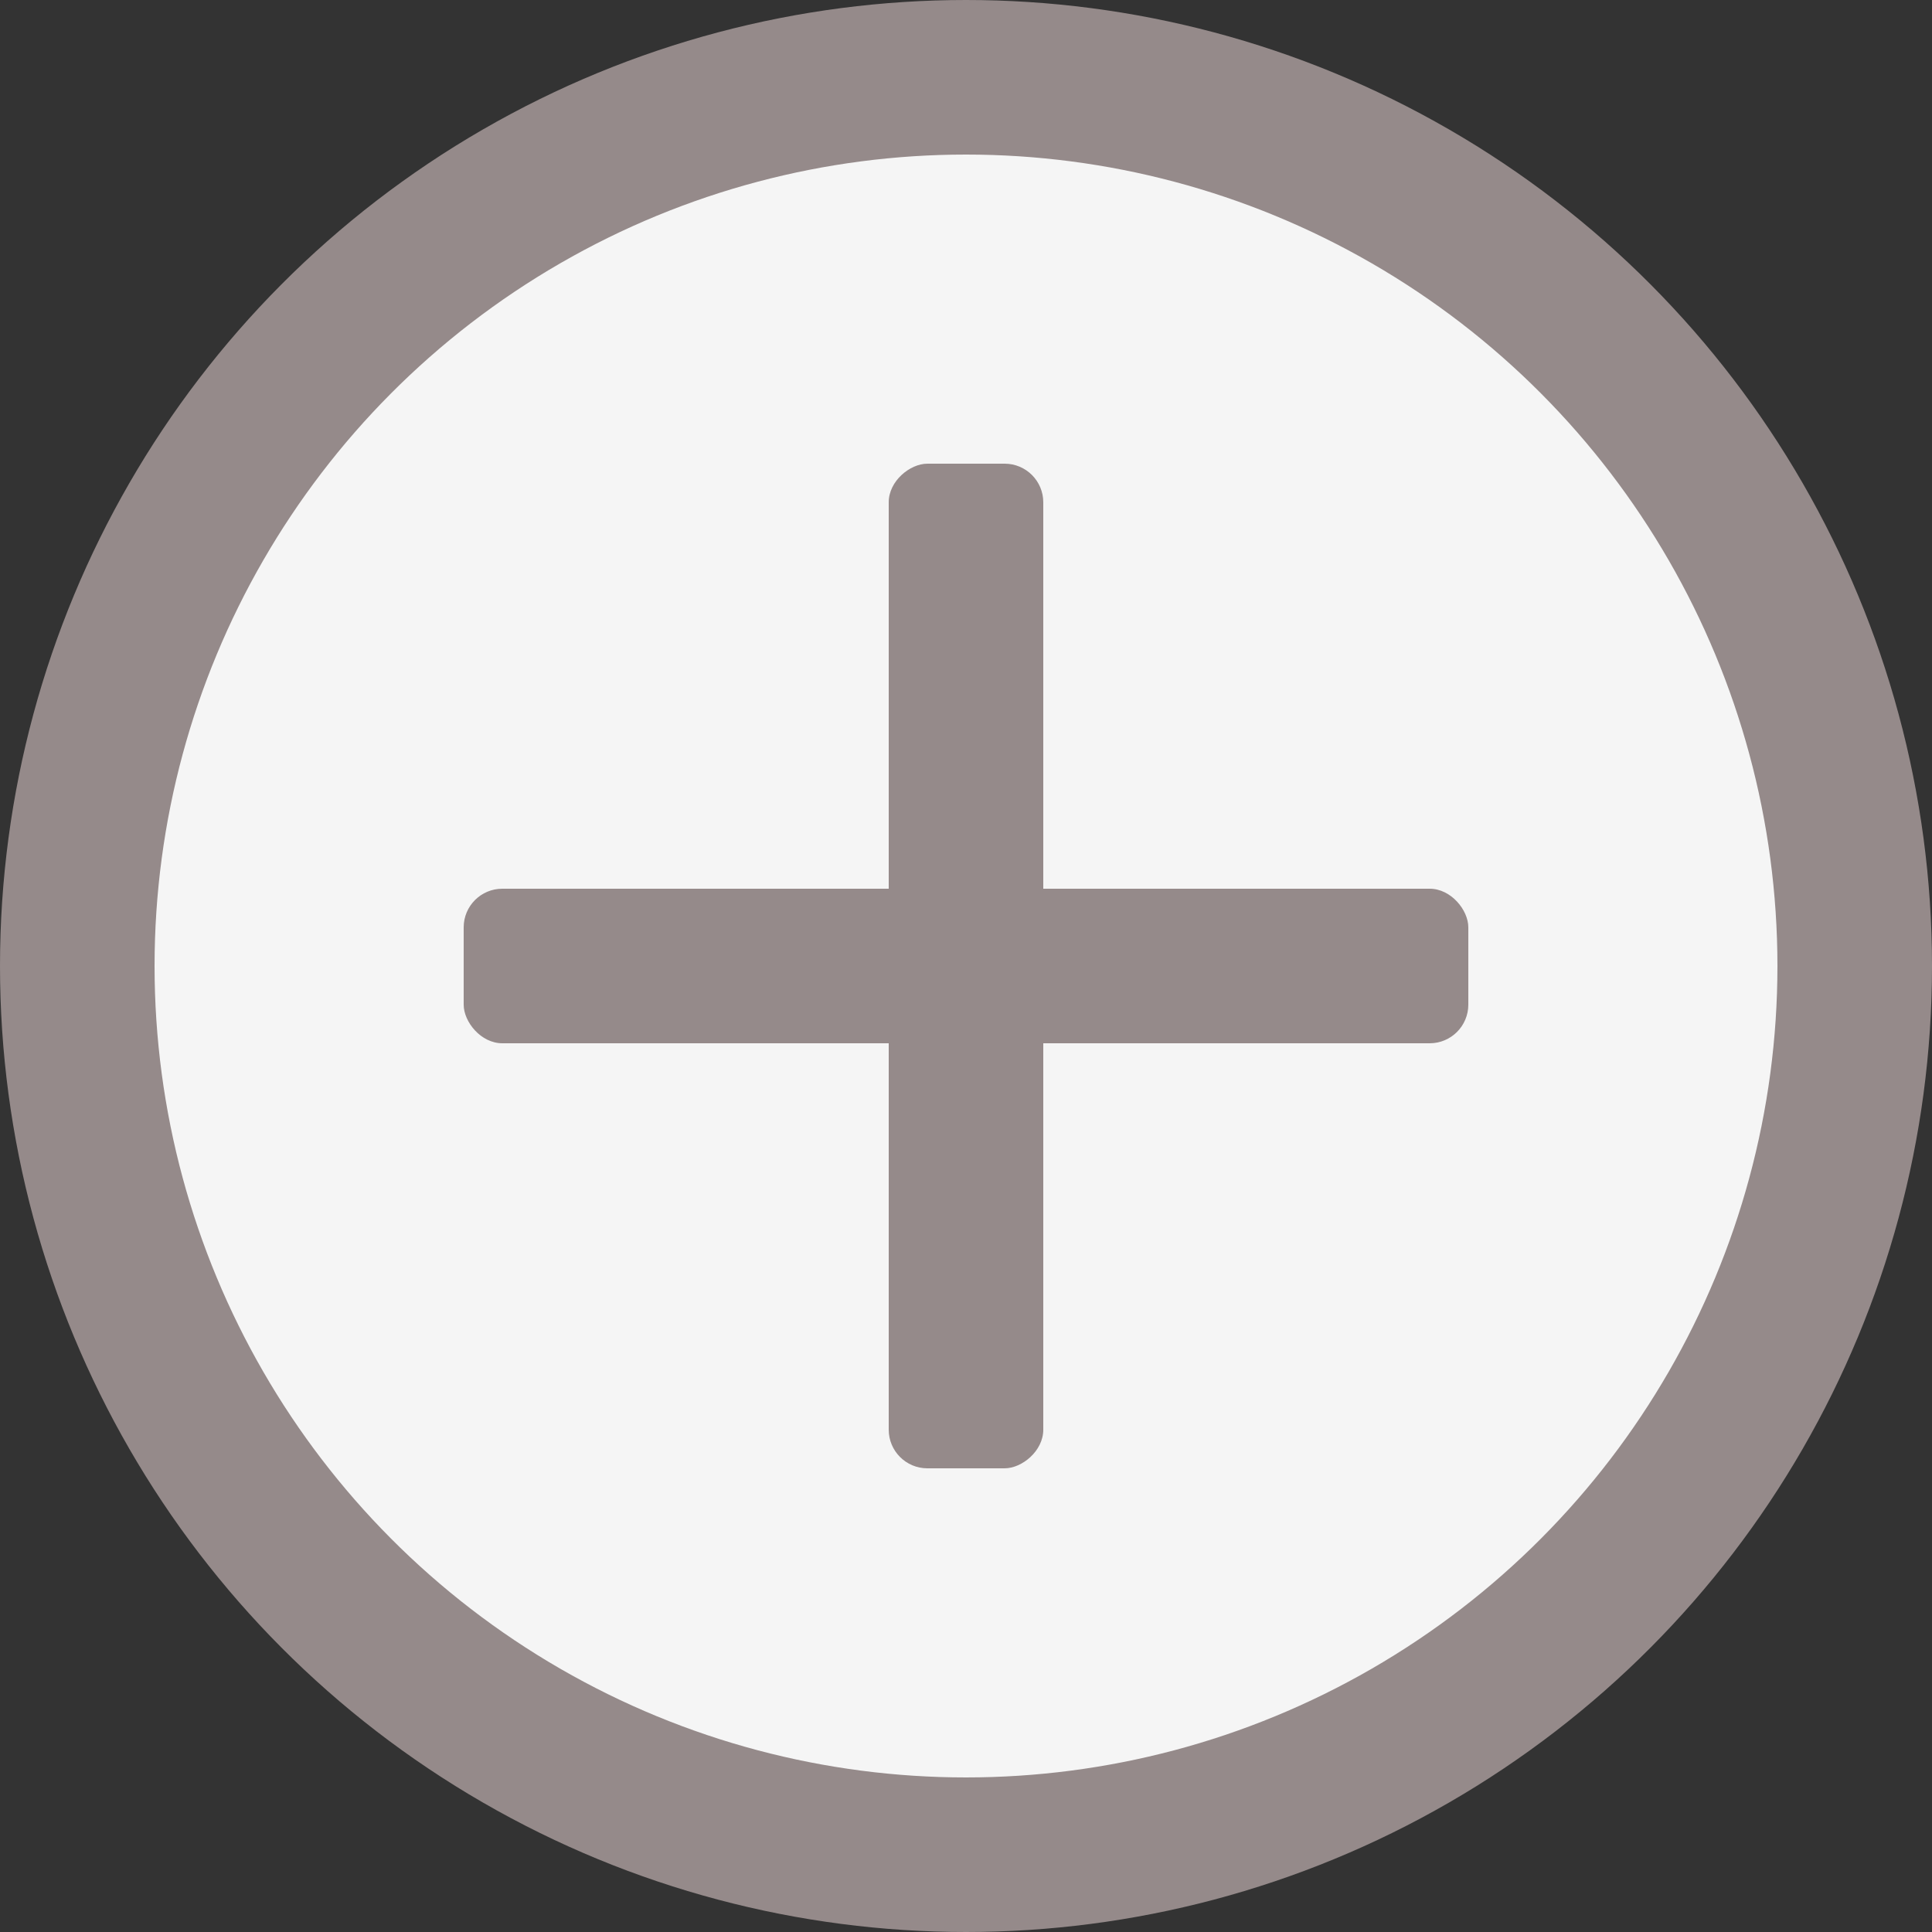
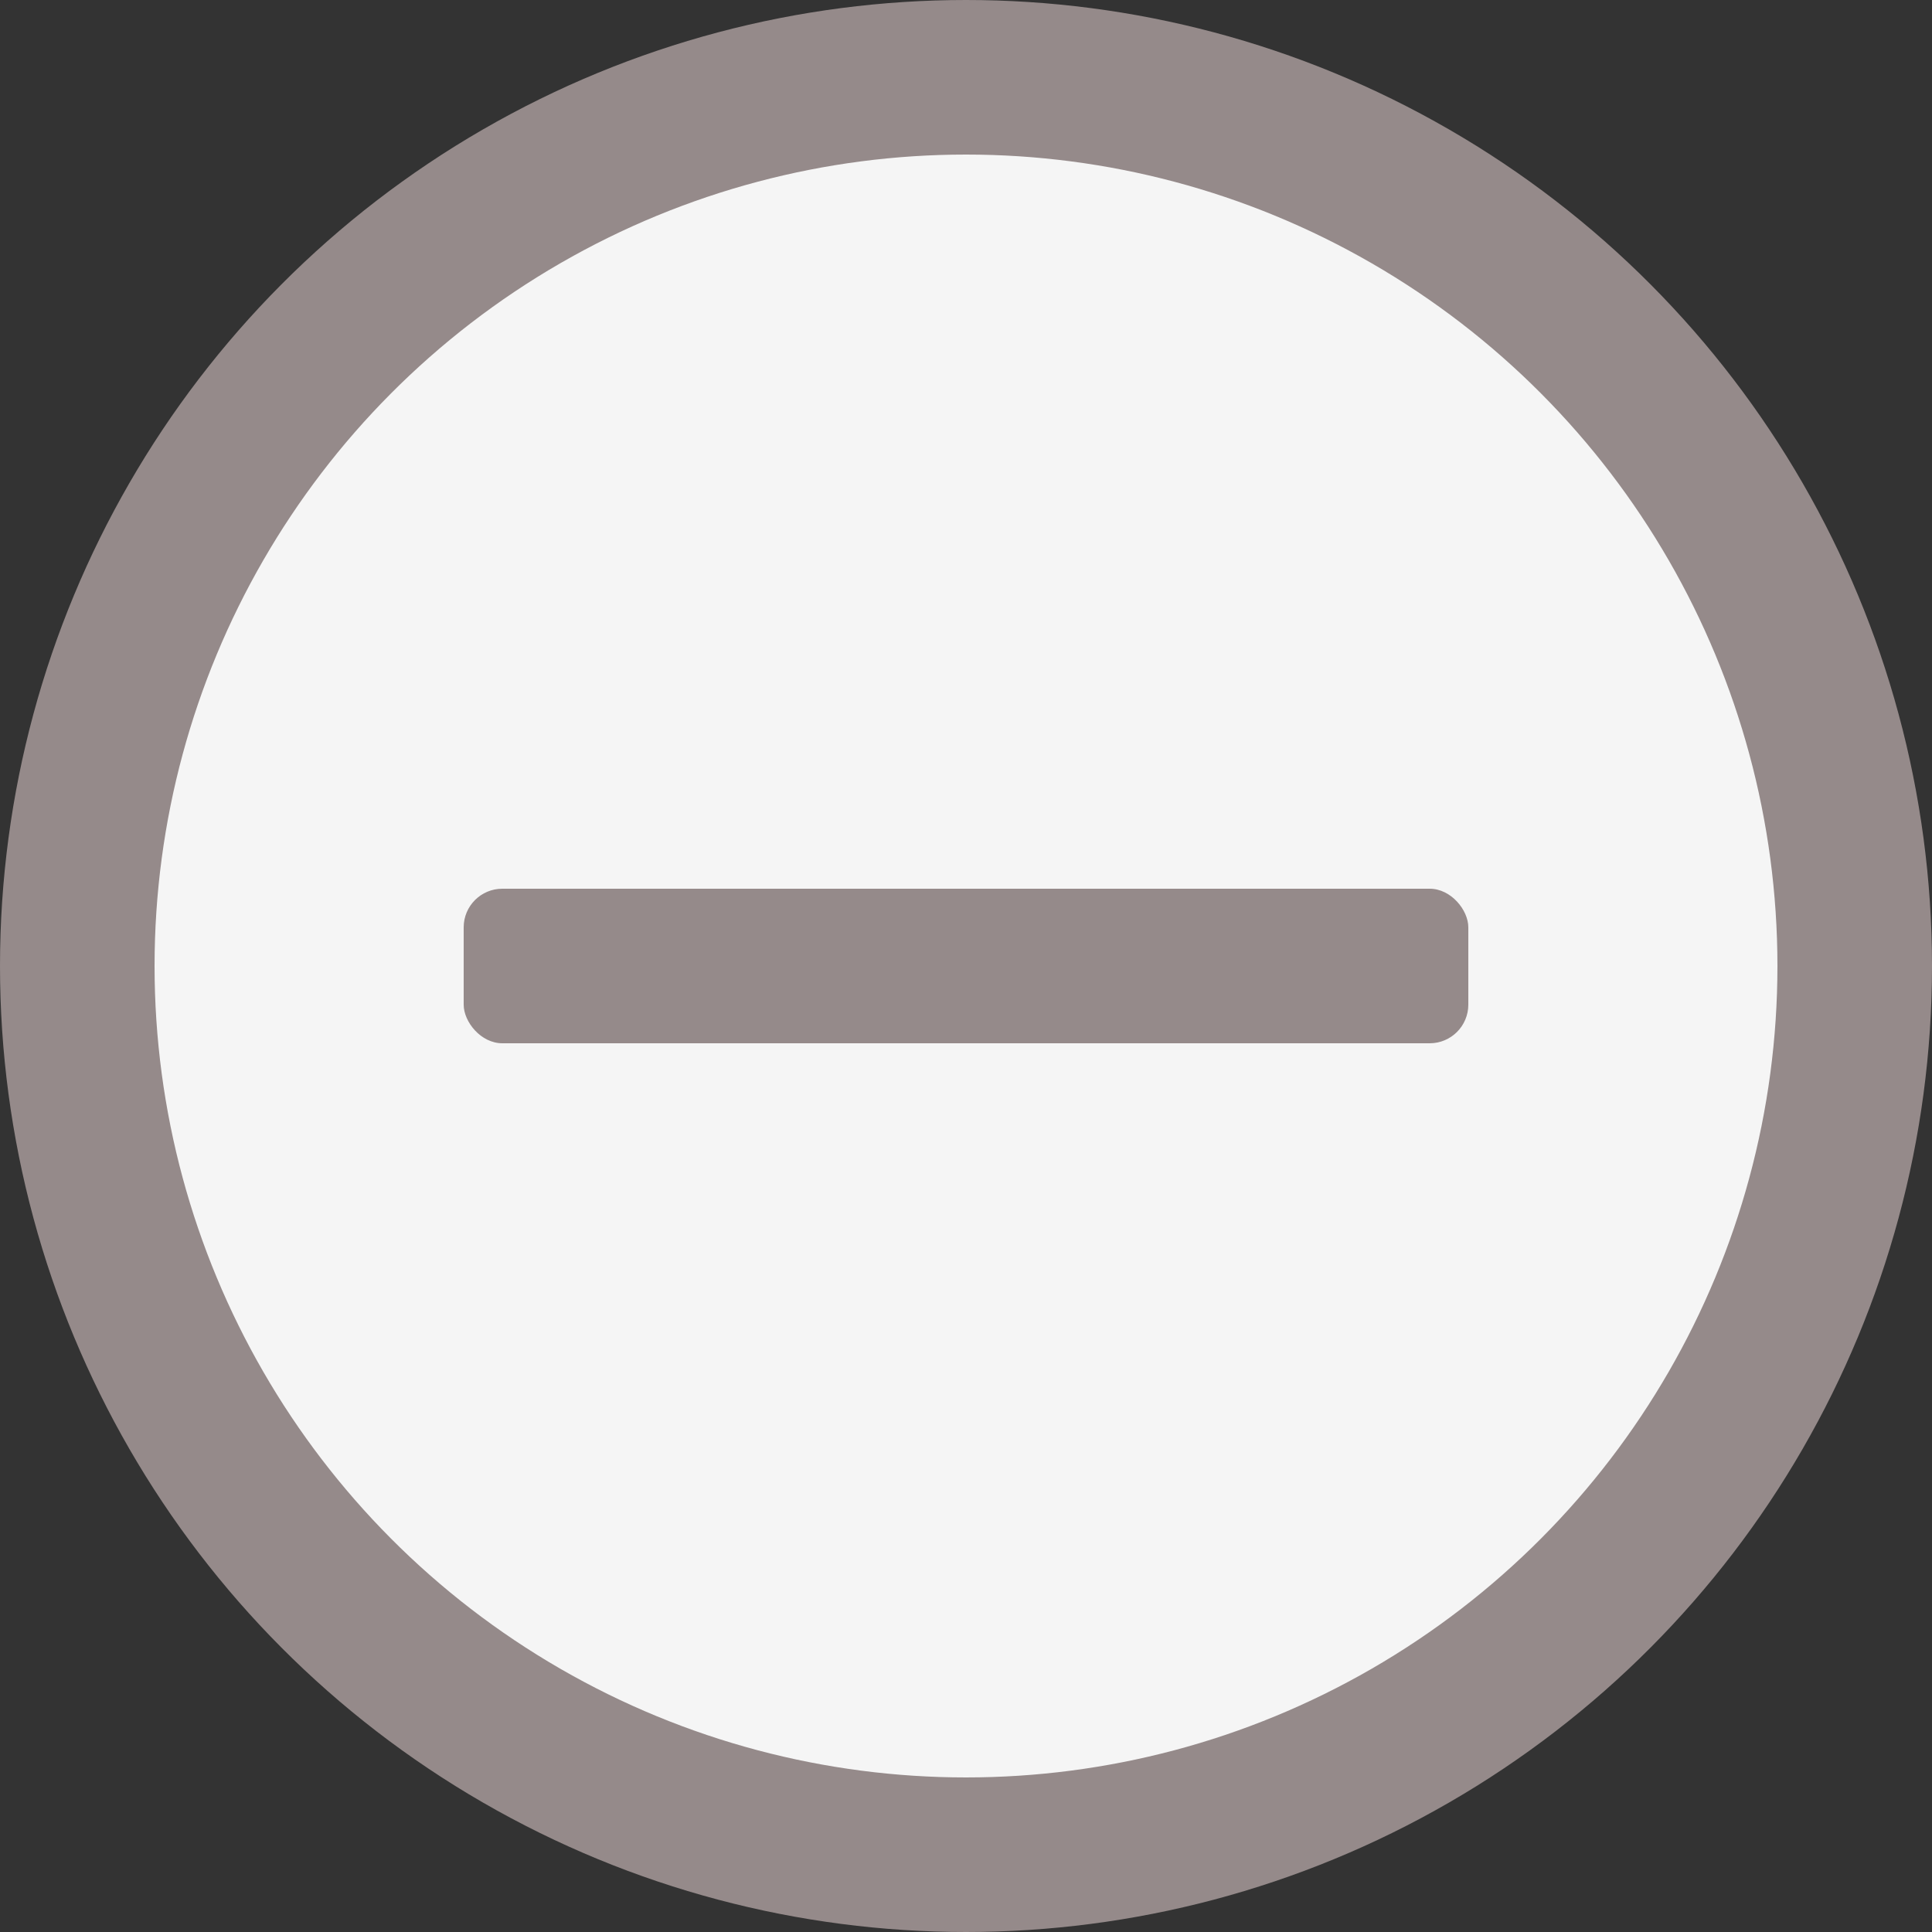
<svg xmlns="http://www.w3.org/2000/svg" width="50" height="50" viewBox="0 0 50 50" fill="none">
  <rect x="0" y="0" width="50" height="50" fill="#333333" stroke="none" />
  <circle cx="25" cy="25" r="23" fill="#F5F5F5" stroke="#958A8A" stroke-width="4" />
  <rect x="12" y="23" width="26" height="4" rx="1" fill="#958A8A" />
-   <rect x="27" y="12" width="26" height="4" rx="1" transform="rotate(90 27 12)" fill="#958A8A" />
</svg>